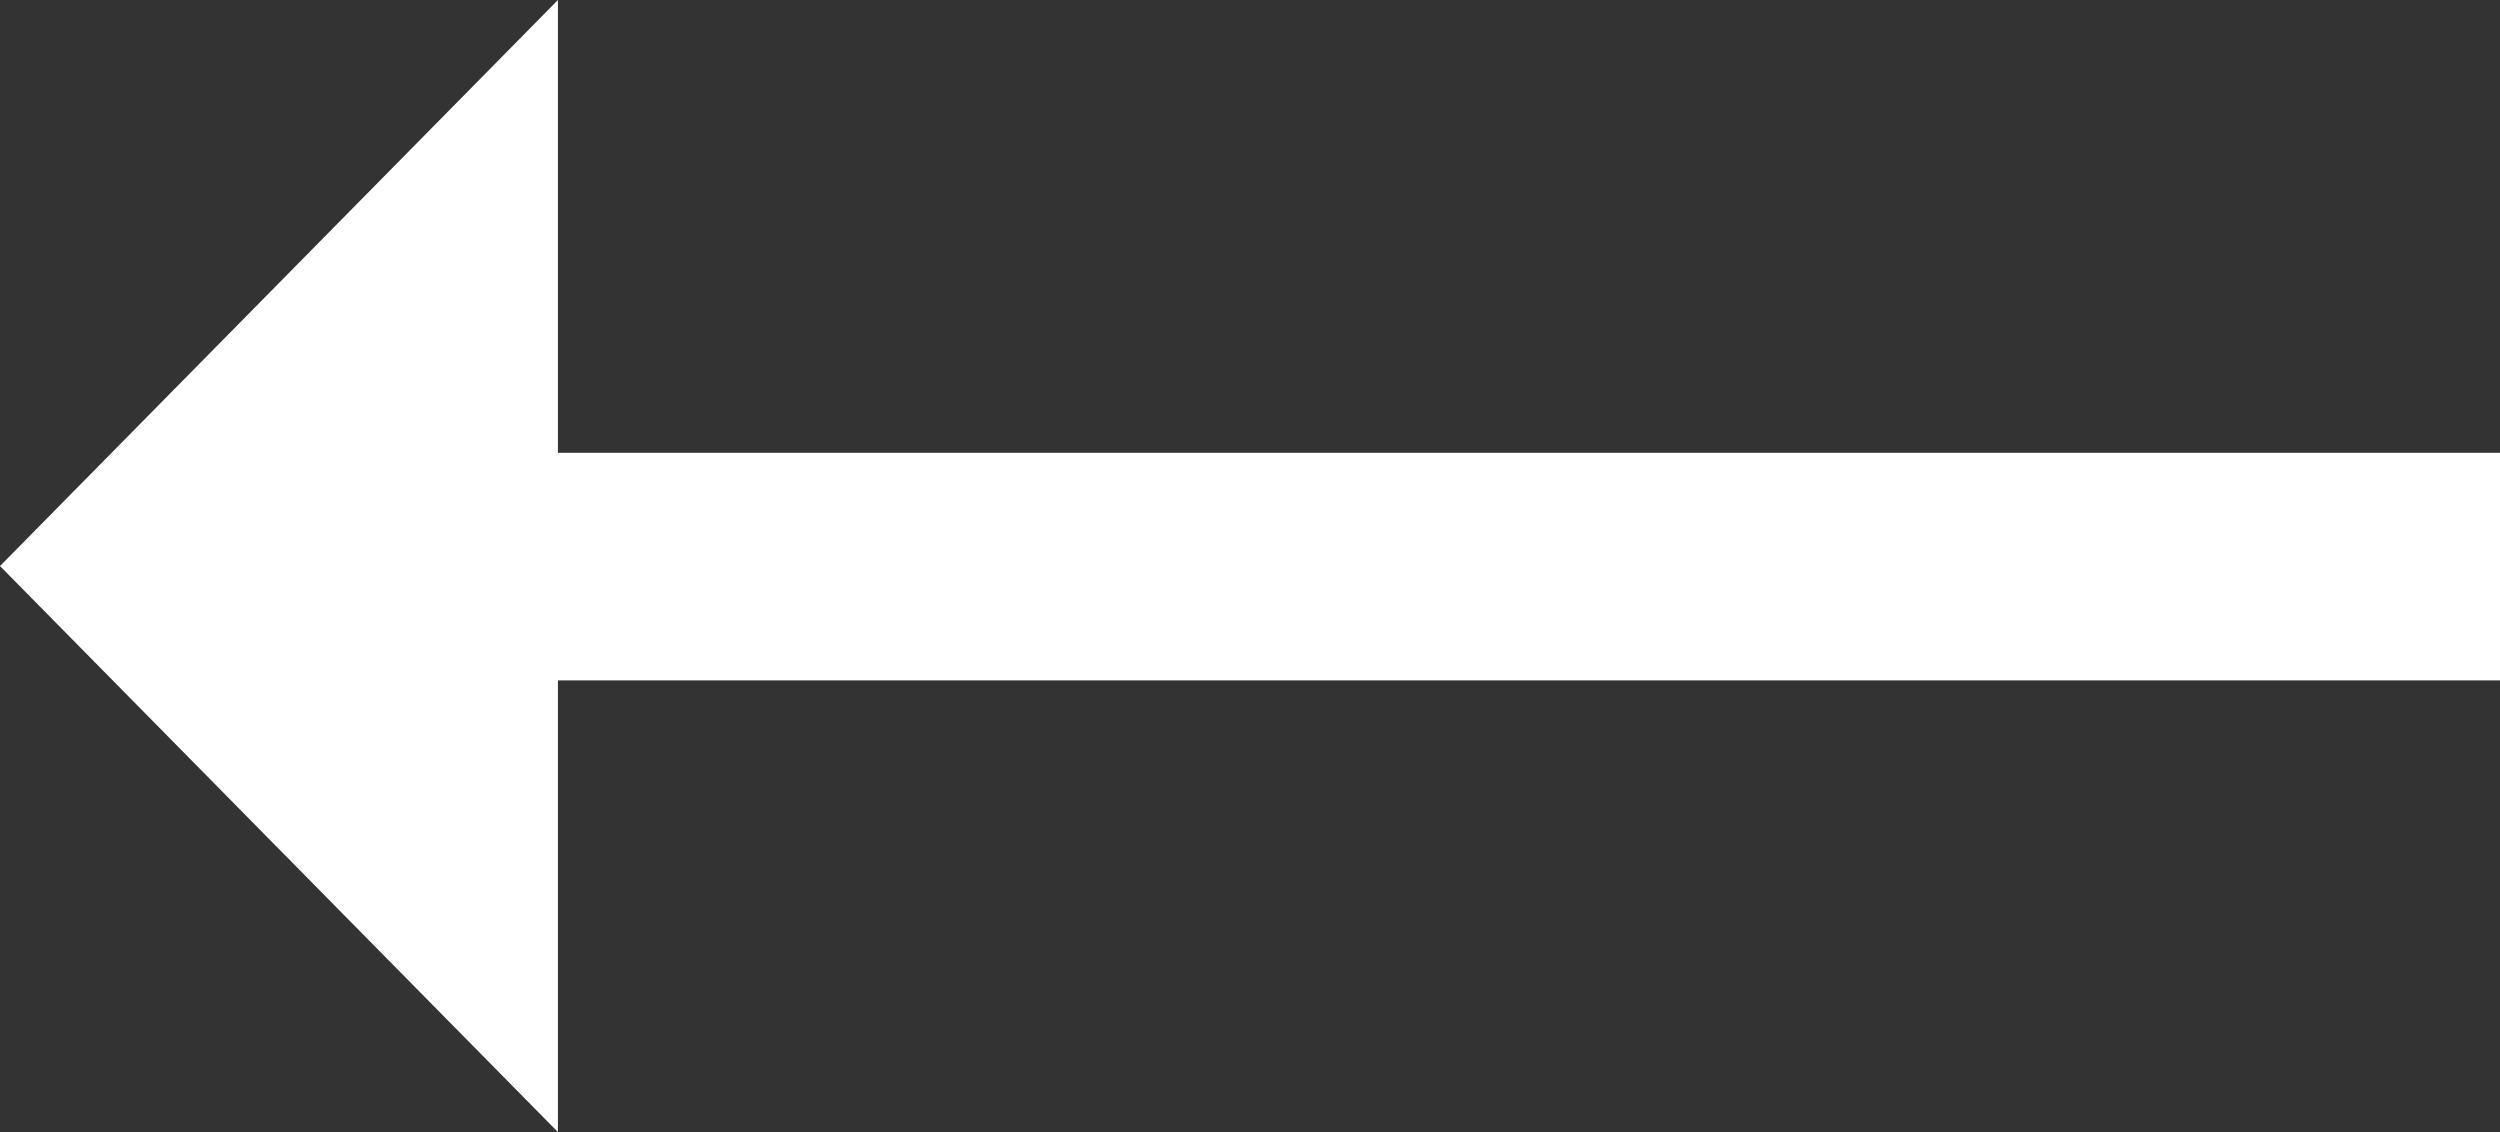
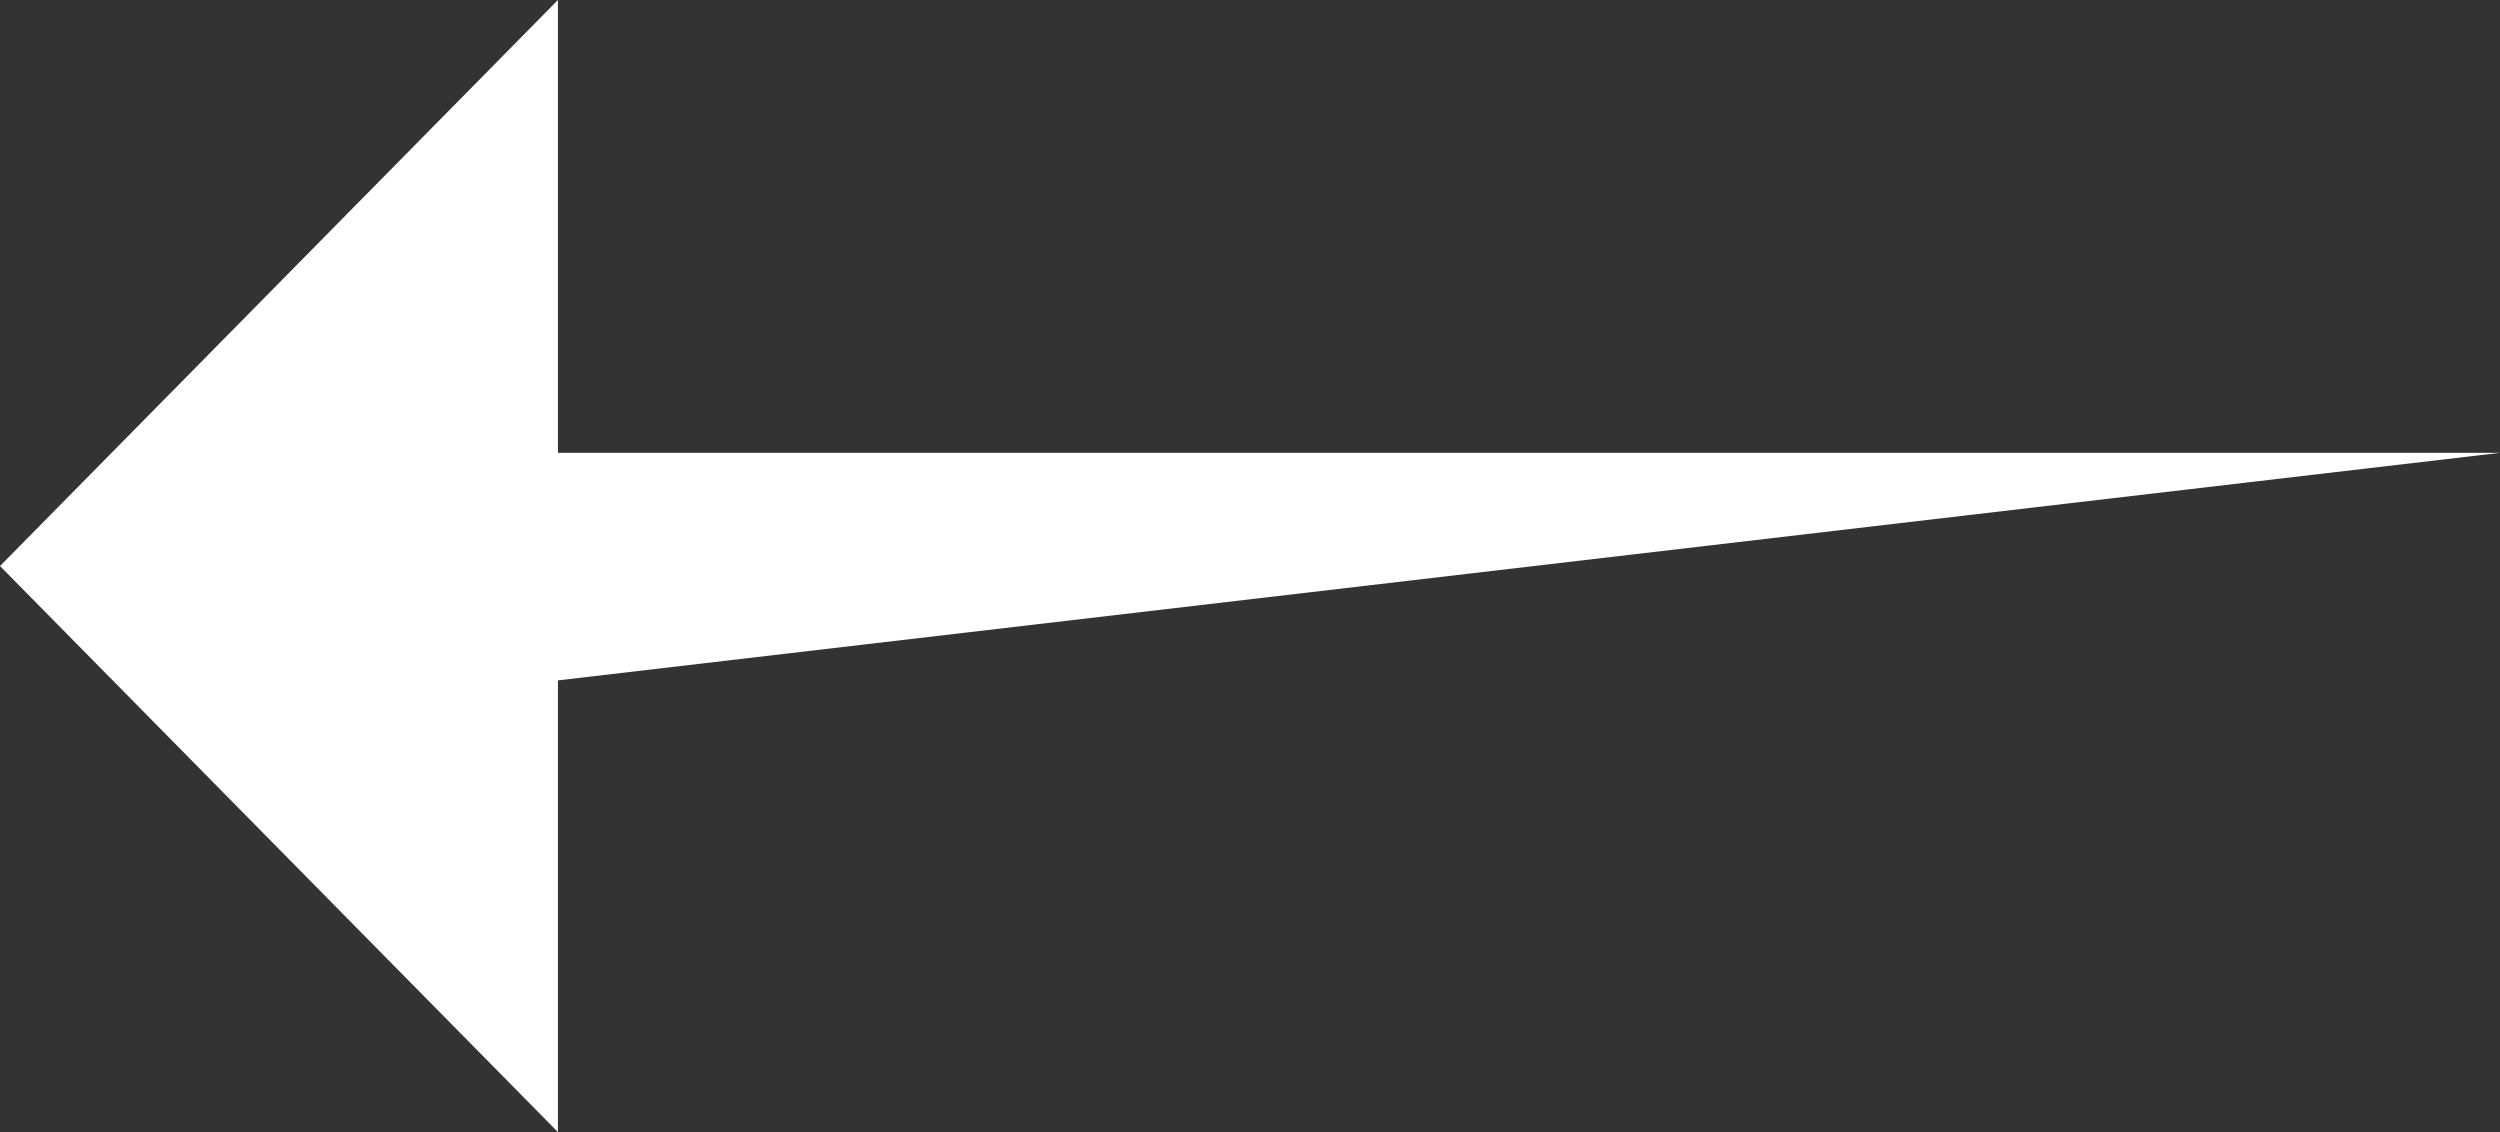
<svg xmlns="http://www.w3.org/2000/svg" width="53" height="24" viewBox="0 0 53 24" fill="none">
  <rect x="0" y="0" width="53" height="24" fill="#333333" stroke="none" />
-   <path d="M11.828 3.59937e-06L11.828 9.6L53 9.6L53 14.424L11.828 14.424L11.828 24L-1.04907e-06 12L11.828 3.59937e-06Z" fill="white" />
+   <path d="M11.828 3.59937e-06L11.828 9.6L53 9.6L11.828 14.424L11.828 24L-1.04907e-06 12L11.828 3.59937e-06Z" fill="white" />
</svg>